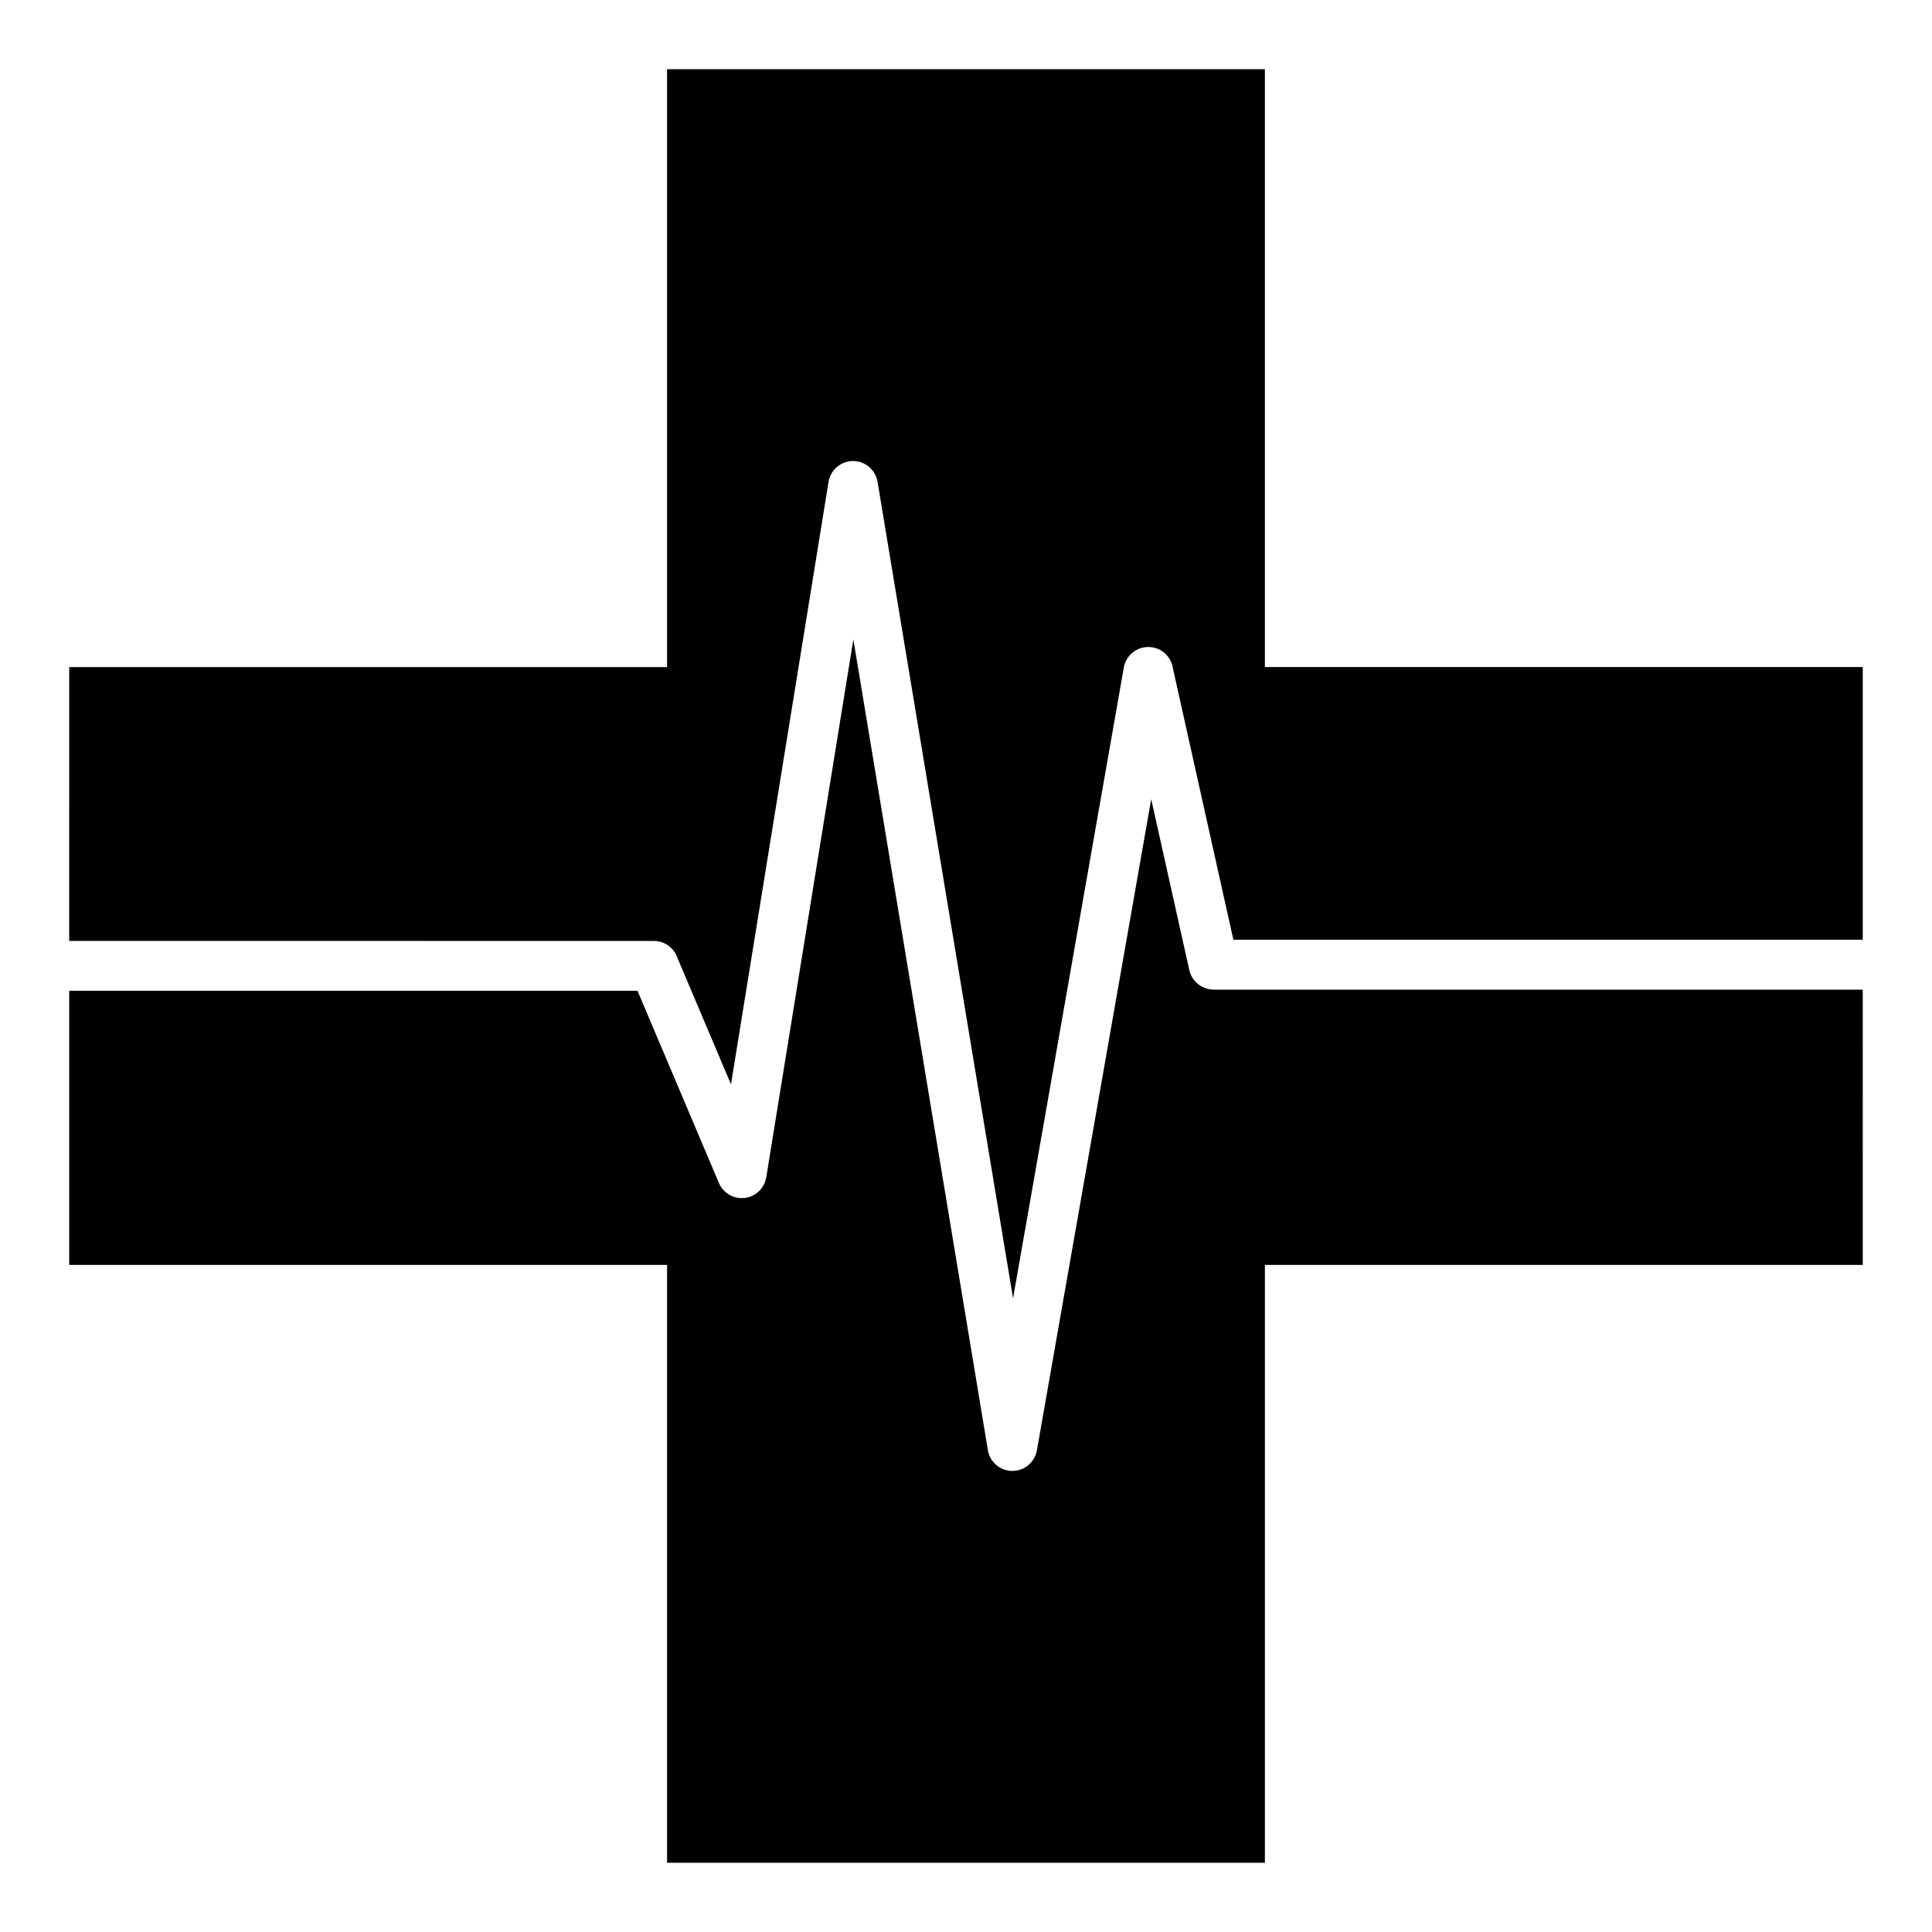
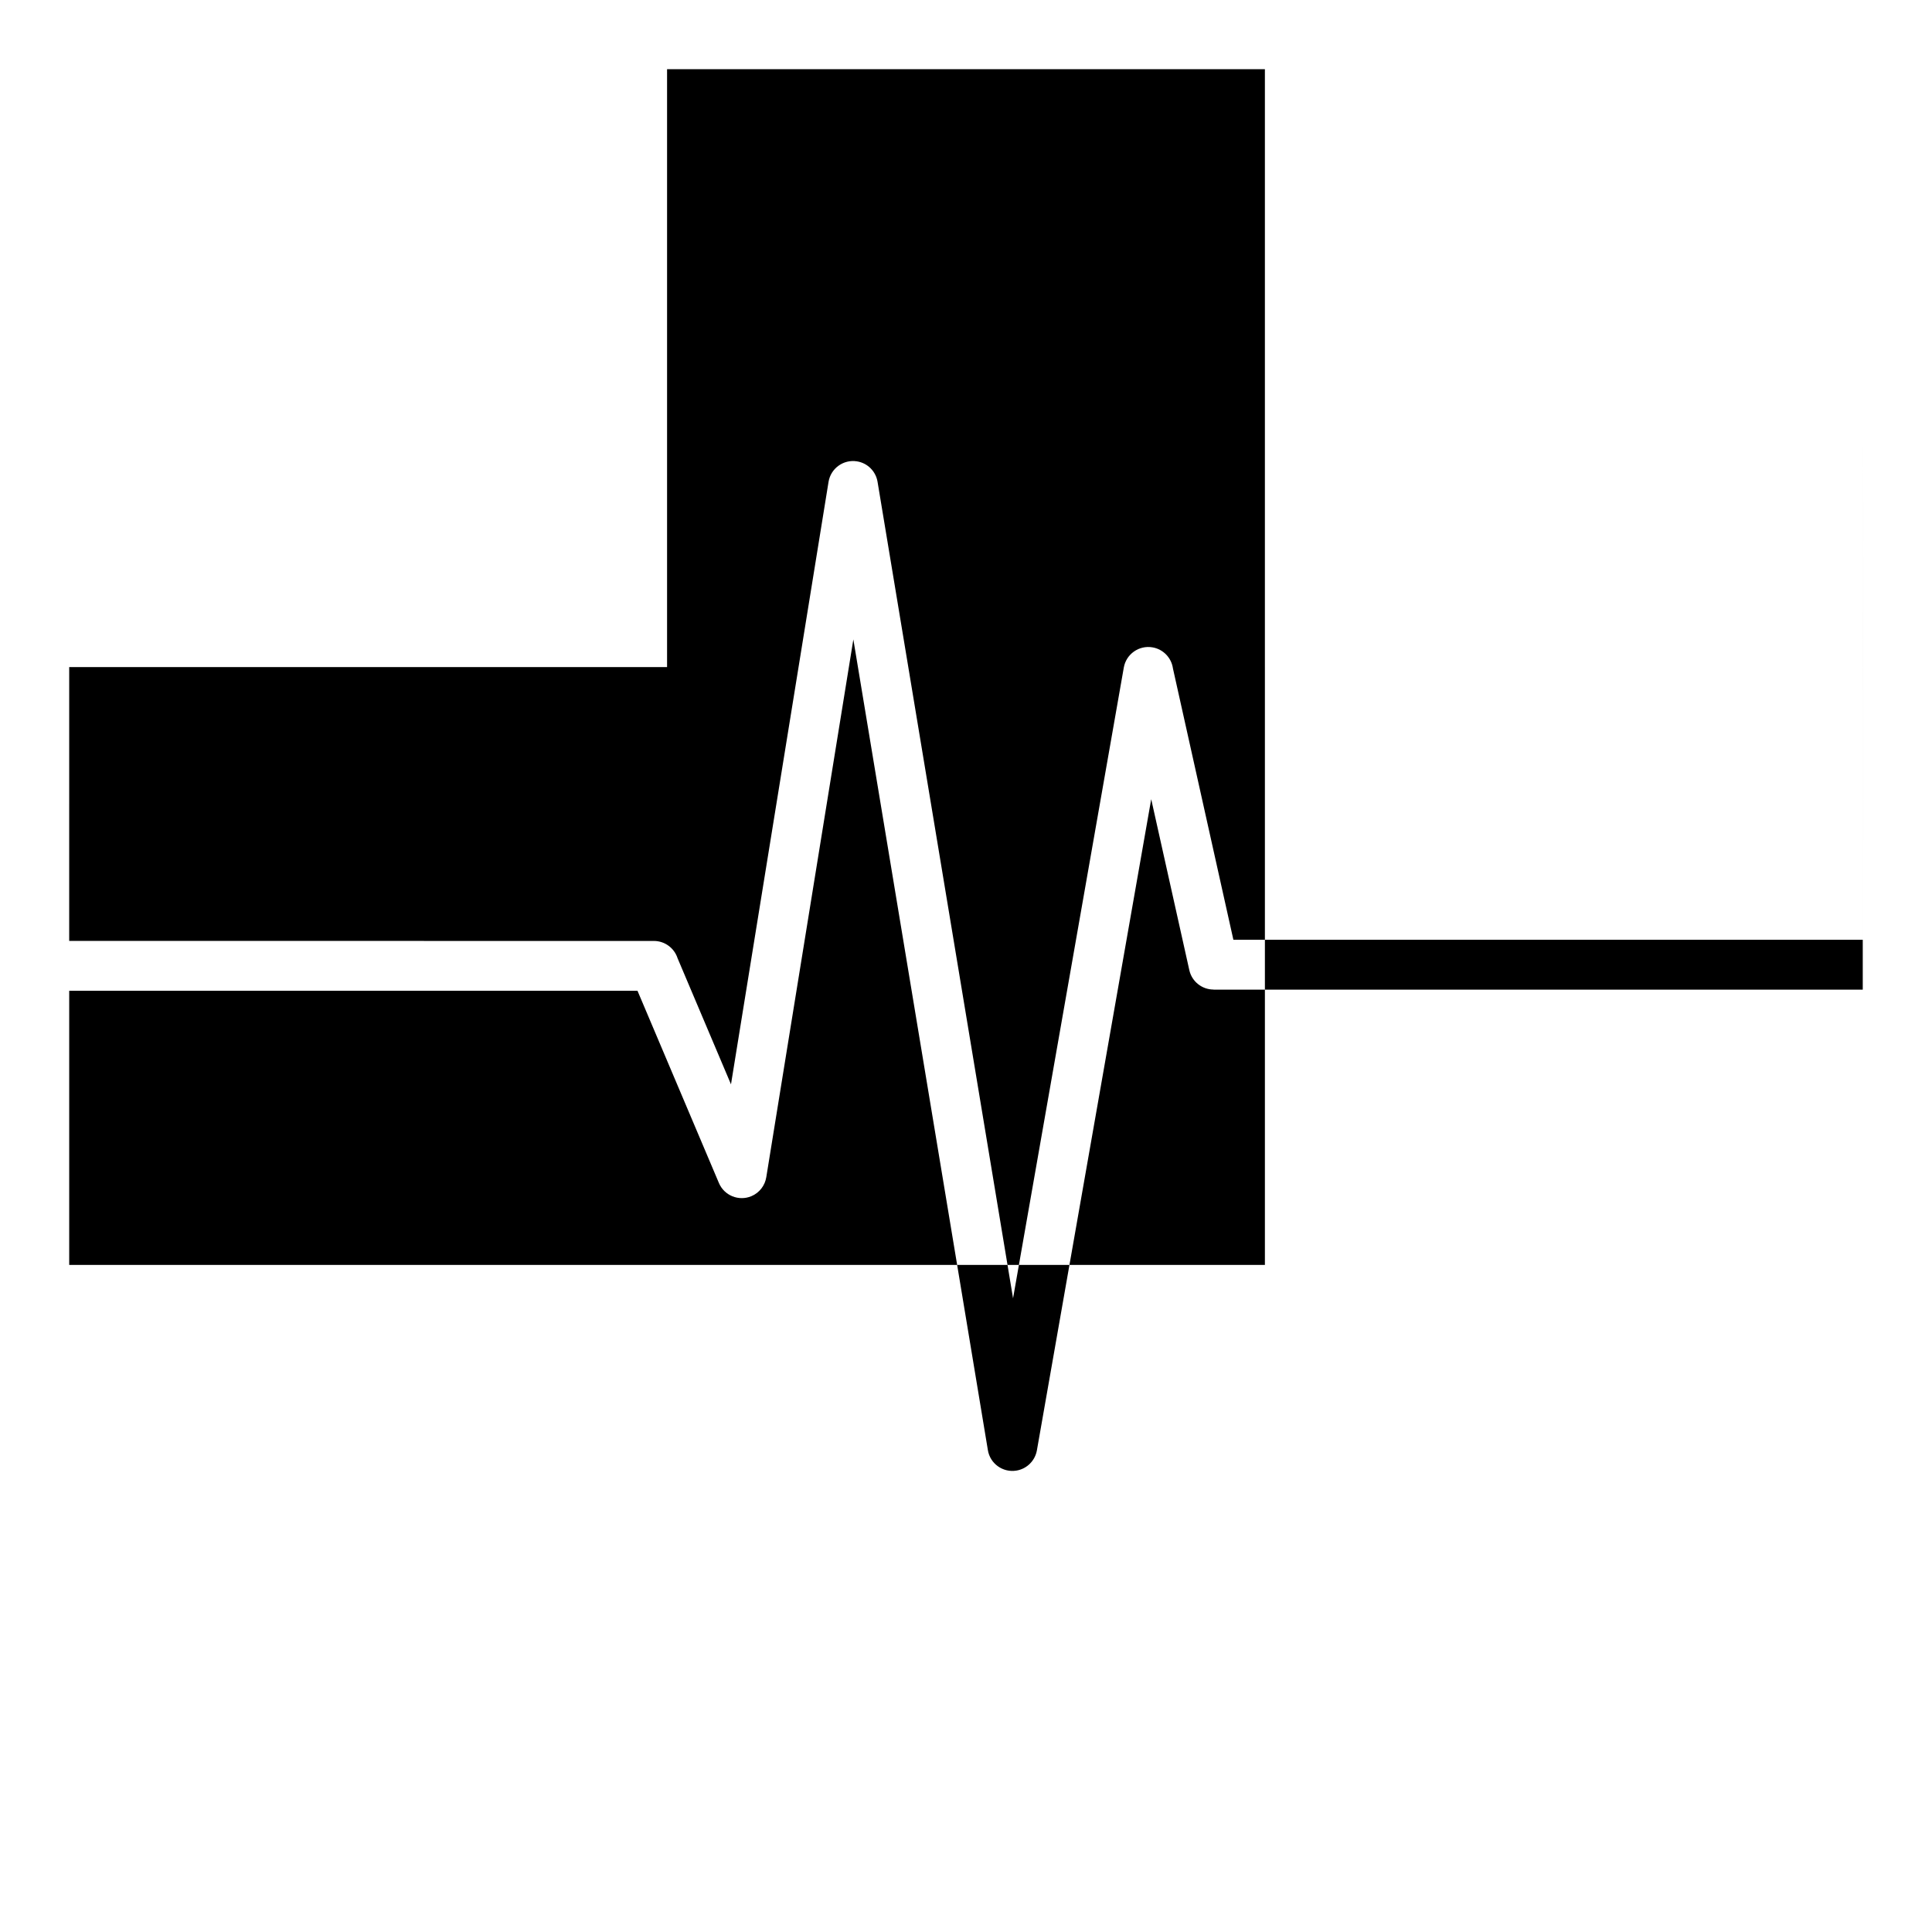
<svg xmlns="http://www.w3.org/2000/svg" fill="#000000" width="800px" height="800px" version="1.1" viewBox="144 144 512 512">
-   <path d="m162.34 320.78h158.44v-158.44h158.43v158.43h158.44v72.285h-166.79l-16.016-71.902c-0.383-2.766-2.508-5.086-5.398-5.594-3.59-0.625-7.008 1.777-7.629 5.363l-29.348 167.14-35.906-216.36c-0.445-2.731-2.586-4.984-5.465-5.441-3.59-0.57-6.965 1.879-7.531 5.469l-25.848 159.63-14.148-33.402c-0.852-2.664-3.348-4.598-6.293-4.598l-154.94-0.008zm475.31 85.488h-172.05v-0.027c-3.023 0-5.742-2.09-6.422-5.16l-10.094-45.289-30.297 172.57c-0.477 2.684-2.598 4.902-5.441 5.363-3.586 0.582-6.977-1.852-7.551-5.441l-35.648-214.83-23.074 142.52c-0.352 2.168-1.773 4.113-3.945 5.027-3.348 1.406-7.207-0.164-8.613-3.504l-21.574-50.934h-150.6v72.652h158.44v158.44h158.43v-158.44h158.44l-0.004-72.945z" fill-rule="evenodd" />
+   <path d="m162.34 320.78h158.44v-158.44h158.43v158.43h158.44v72.285h-166.79l-16.016-71.902c-0.383-2.766-2.508-5.086-5.398-5.594-3.59-0.625-7.008 1.777-7.629 5.363l-29.348 167.14-35.906-216.36c-0.445-2.731-2.586-4.984-5.465-5.441-3.59-0.57-6.965 1.879-7.531 5.469l-25.848 159.63-14.148-33.402c-0.852-2.664-3.348-4.598-6.293-4.598l-154.94-0.008zm475.31 85.488h-172.05v-0.027c-3.023 0-5.742-2.09-6.422-5.16l-10.094-45.289-30.297 172.57c-0.477 2.684-2.598 4.902-5.441 5.363-3.586 0.582-6.977-1.852-7.551-5.441l-35.648-214.83-23.074 142.52c-0.352 2.168-1.773 4.113-3.945 5.027-3.348 1.406-7.207-0.164-8.613-3.504l-21.574-50.934h-150.6v72.652h158.44h158.43v-158.44h158.44l-0.004-72.945z" fill-rule="evenodd" />
</svg>